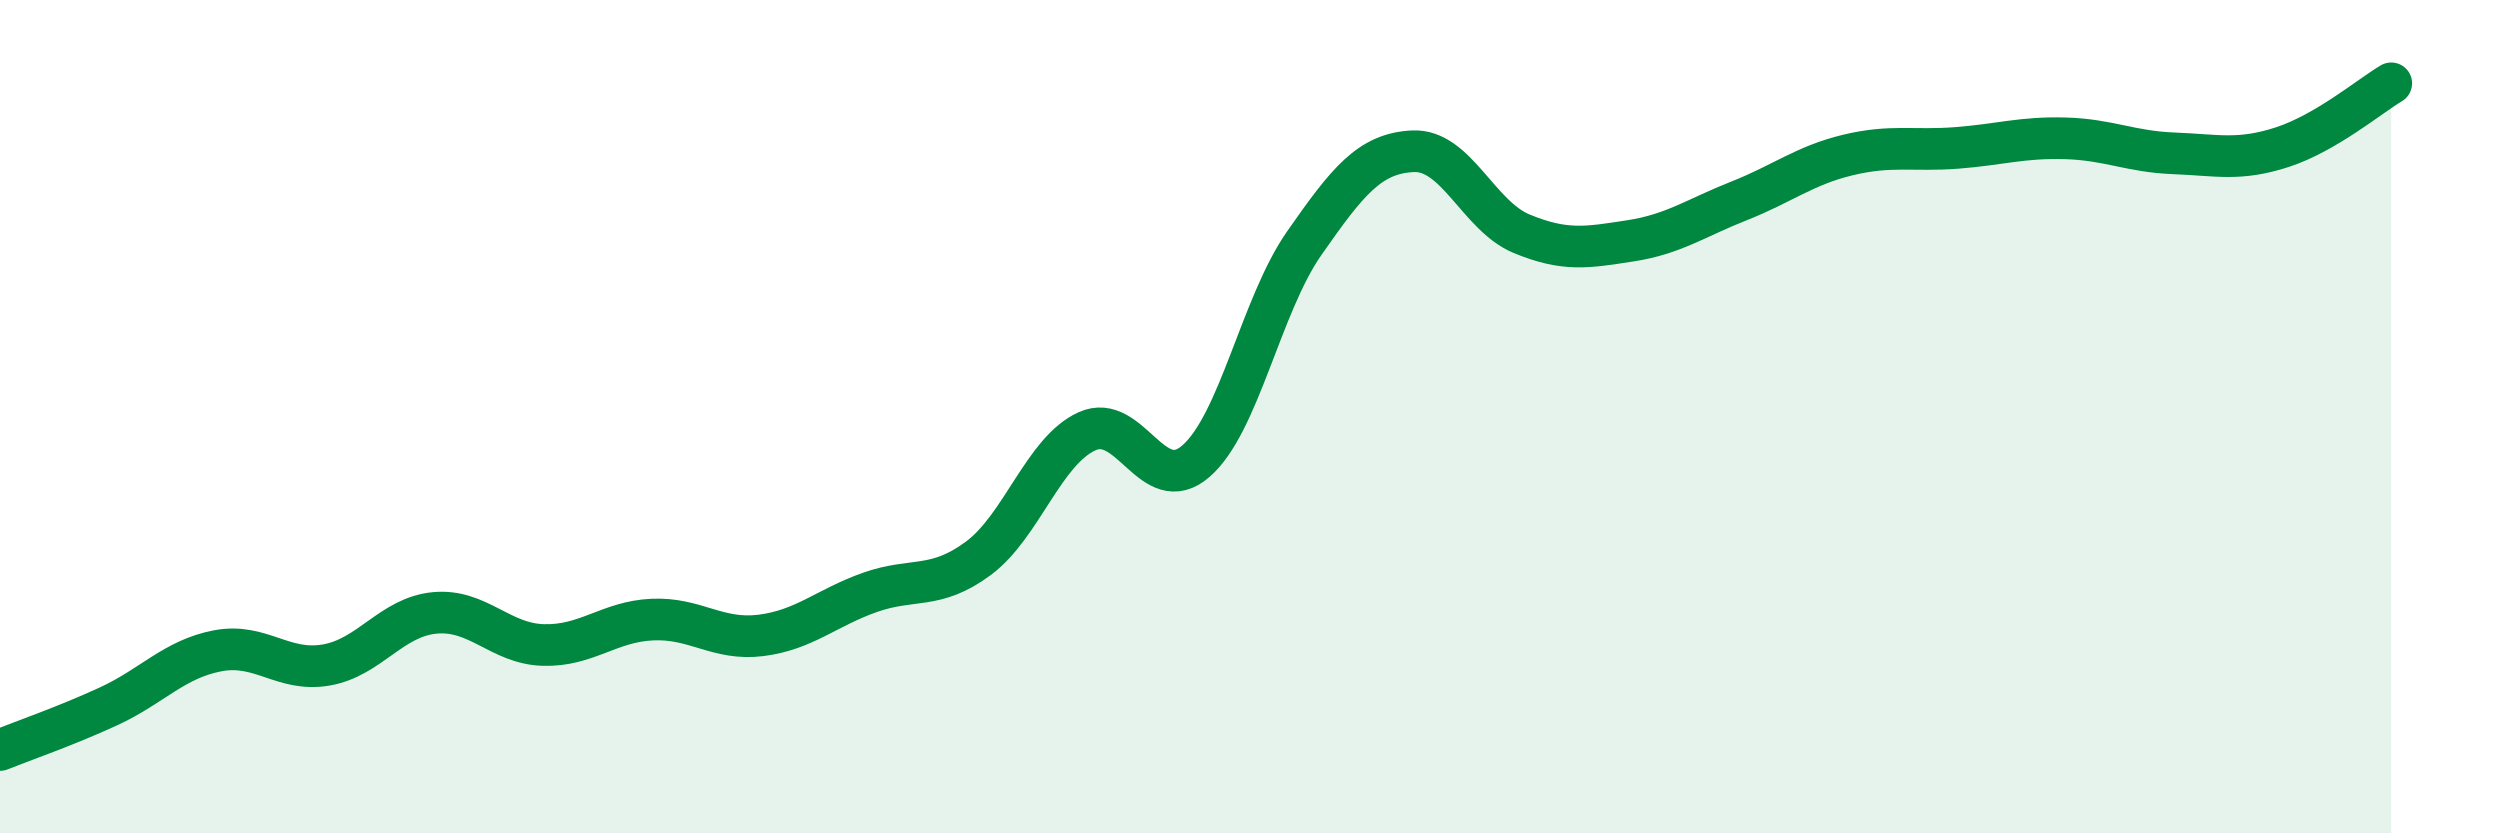
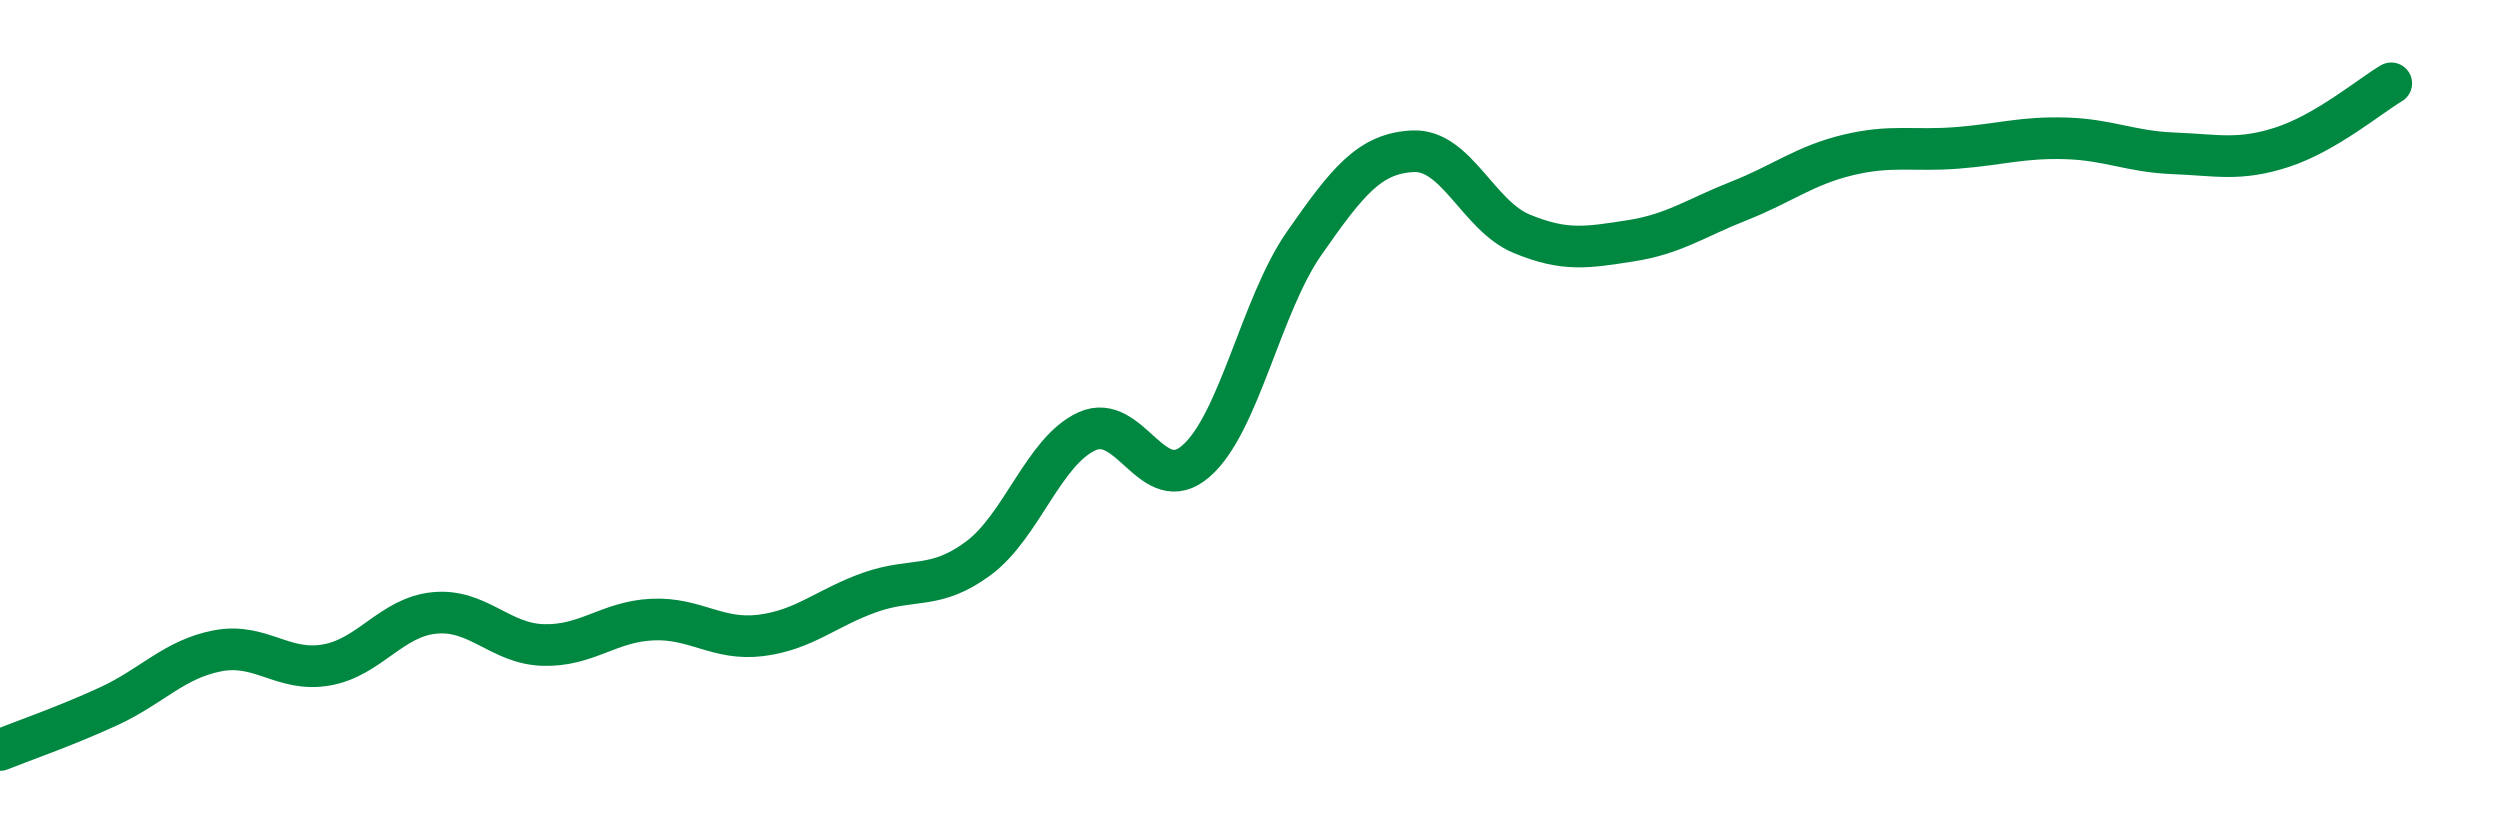
<svg xmlns="http://www.w3.org/2000/svg" width="60" height="20" viewBox="0 0 60 20">
-   <path d="M 0,18 C 0.52,17.79 1.57,17.43 2.61,16.95 C 3.65,16.47 4.18,15.82 5.22,15.62 C 6.26,15.42 6.79,16.14 7.83,15.96 C 8.87,15.78 9.39,14.81 10.43,14.71 C 11.47,14.61 12,15.45 13.04,15.48 C 14.08,15.51 14.61,14.92 15.65,14.87 C 16.69,14.82 17.22,15.38 18.26,15.25 C 19.3,15.12 19.83,14.59 20.87,14.22 C 21.91,13.85 22.44,14.17 23.48,13.4 C 24.52,12.63 25.05,10.82 26.09,10.35 C 27.13,9.88 27.66,11.97 28.7,11.07 C 29.74,10.17 30.26,7.33 31.3,5.84 C 32.34,4.35 32.87,3.68 33.91,3.63 C 34.95,3.58 35.48,5.18 36.52,5.61 C 37.56,6.04 38.09,5.94 39.13,5.78 C 40.17,5.62 40.7,5.23 41.74,4.82 C 42.78,4.41 43.31,3.97 44.35,3.72 C 45.39,3.47 45.92,3.63 46.96,3.55 C 48,3.47 48.53,3.29 49.57,3.32 C 50.61,3.35 51.13,3.64 52.17,3.68 C 53.21,3.72 53.74,3.87 54.78,3.53 C 55.82,3.19 56.87,2.31 57.39,2L57.39 20L0 20Z" fill="#008740" opacity="0.1" stroke-linecap="round" stroke-linejoin="round" />
  <path d="M 0,18 C 0.52,17.79 1.57,17.43 2.61,16.95 C 3.65,16.47 4.18,15.82 5.22,15.62 C 6.26,15.42 6.79,16.14 7.83,15.96 C 8.87,15.78 9.39,14.81 10.43,14.71 C 11.47,14.61 12,15.45 13.04,15.48 C 14.08,15.51 14.61,14.92 15.65,14.87 C 16.69,14.82 17.22,15.38 18.26,15.25 C 19.3,15.12 19.83,14.59 20.87,14.22 C 21.91,13.85 22.44,14.17 23.48,13.4 C 24.52,12.63 25.05,10.82 26.09,10.35 C 27.13,9.88 27.66,11.97 28.7,11.07 C 29.74,10.17 30.26,7.33 31.3,5.84 C 32.34,4.35 32.87,3.68 33.91,3.63 C 34.95,3.58 35.48,5.18 36.52,5.61 C 37.56,6.04 38.09,5.94 39.13,5.78 C 40.17,5.62 40.7,5.23 41.74,4.82 C 42.78,4.41 43.31,3.97 44.35,3.72 C 45.39,3.47 45.92,3.63 46.96,3.55 C 48,3.47 48.53,3.29 49.57,3.32 C 50.61,3.35 51.13,3.64 52.17,3.68 C 53.21,3.72 53.74,3.87 54.78,3.53 C 55.82,3.19 56.87,2.31 57.39,2" stroke="#008740" stroke-width="1" fill="none" stroke-linecap="round" stroke-linejoin="round" />
</svg>